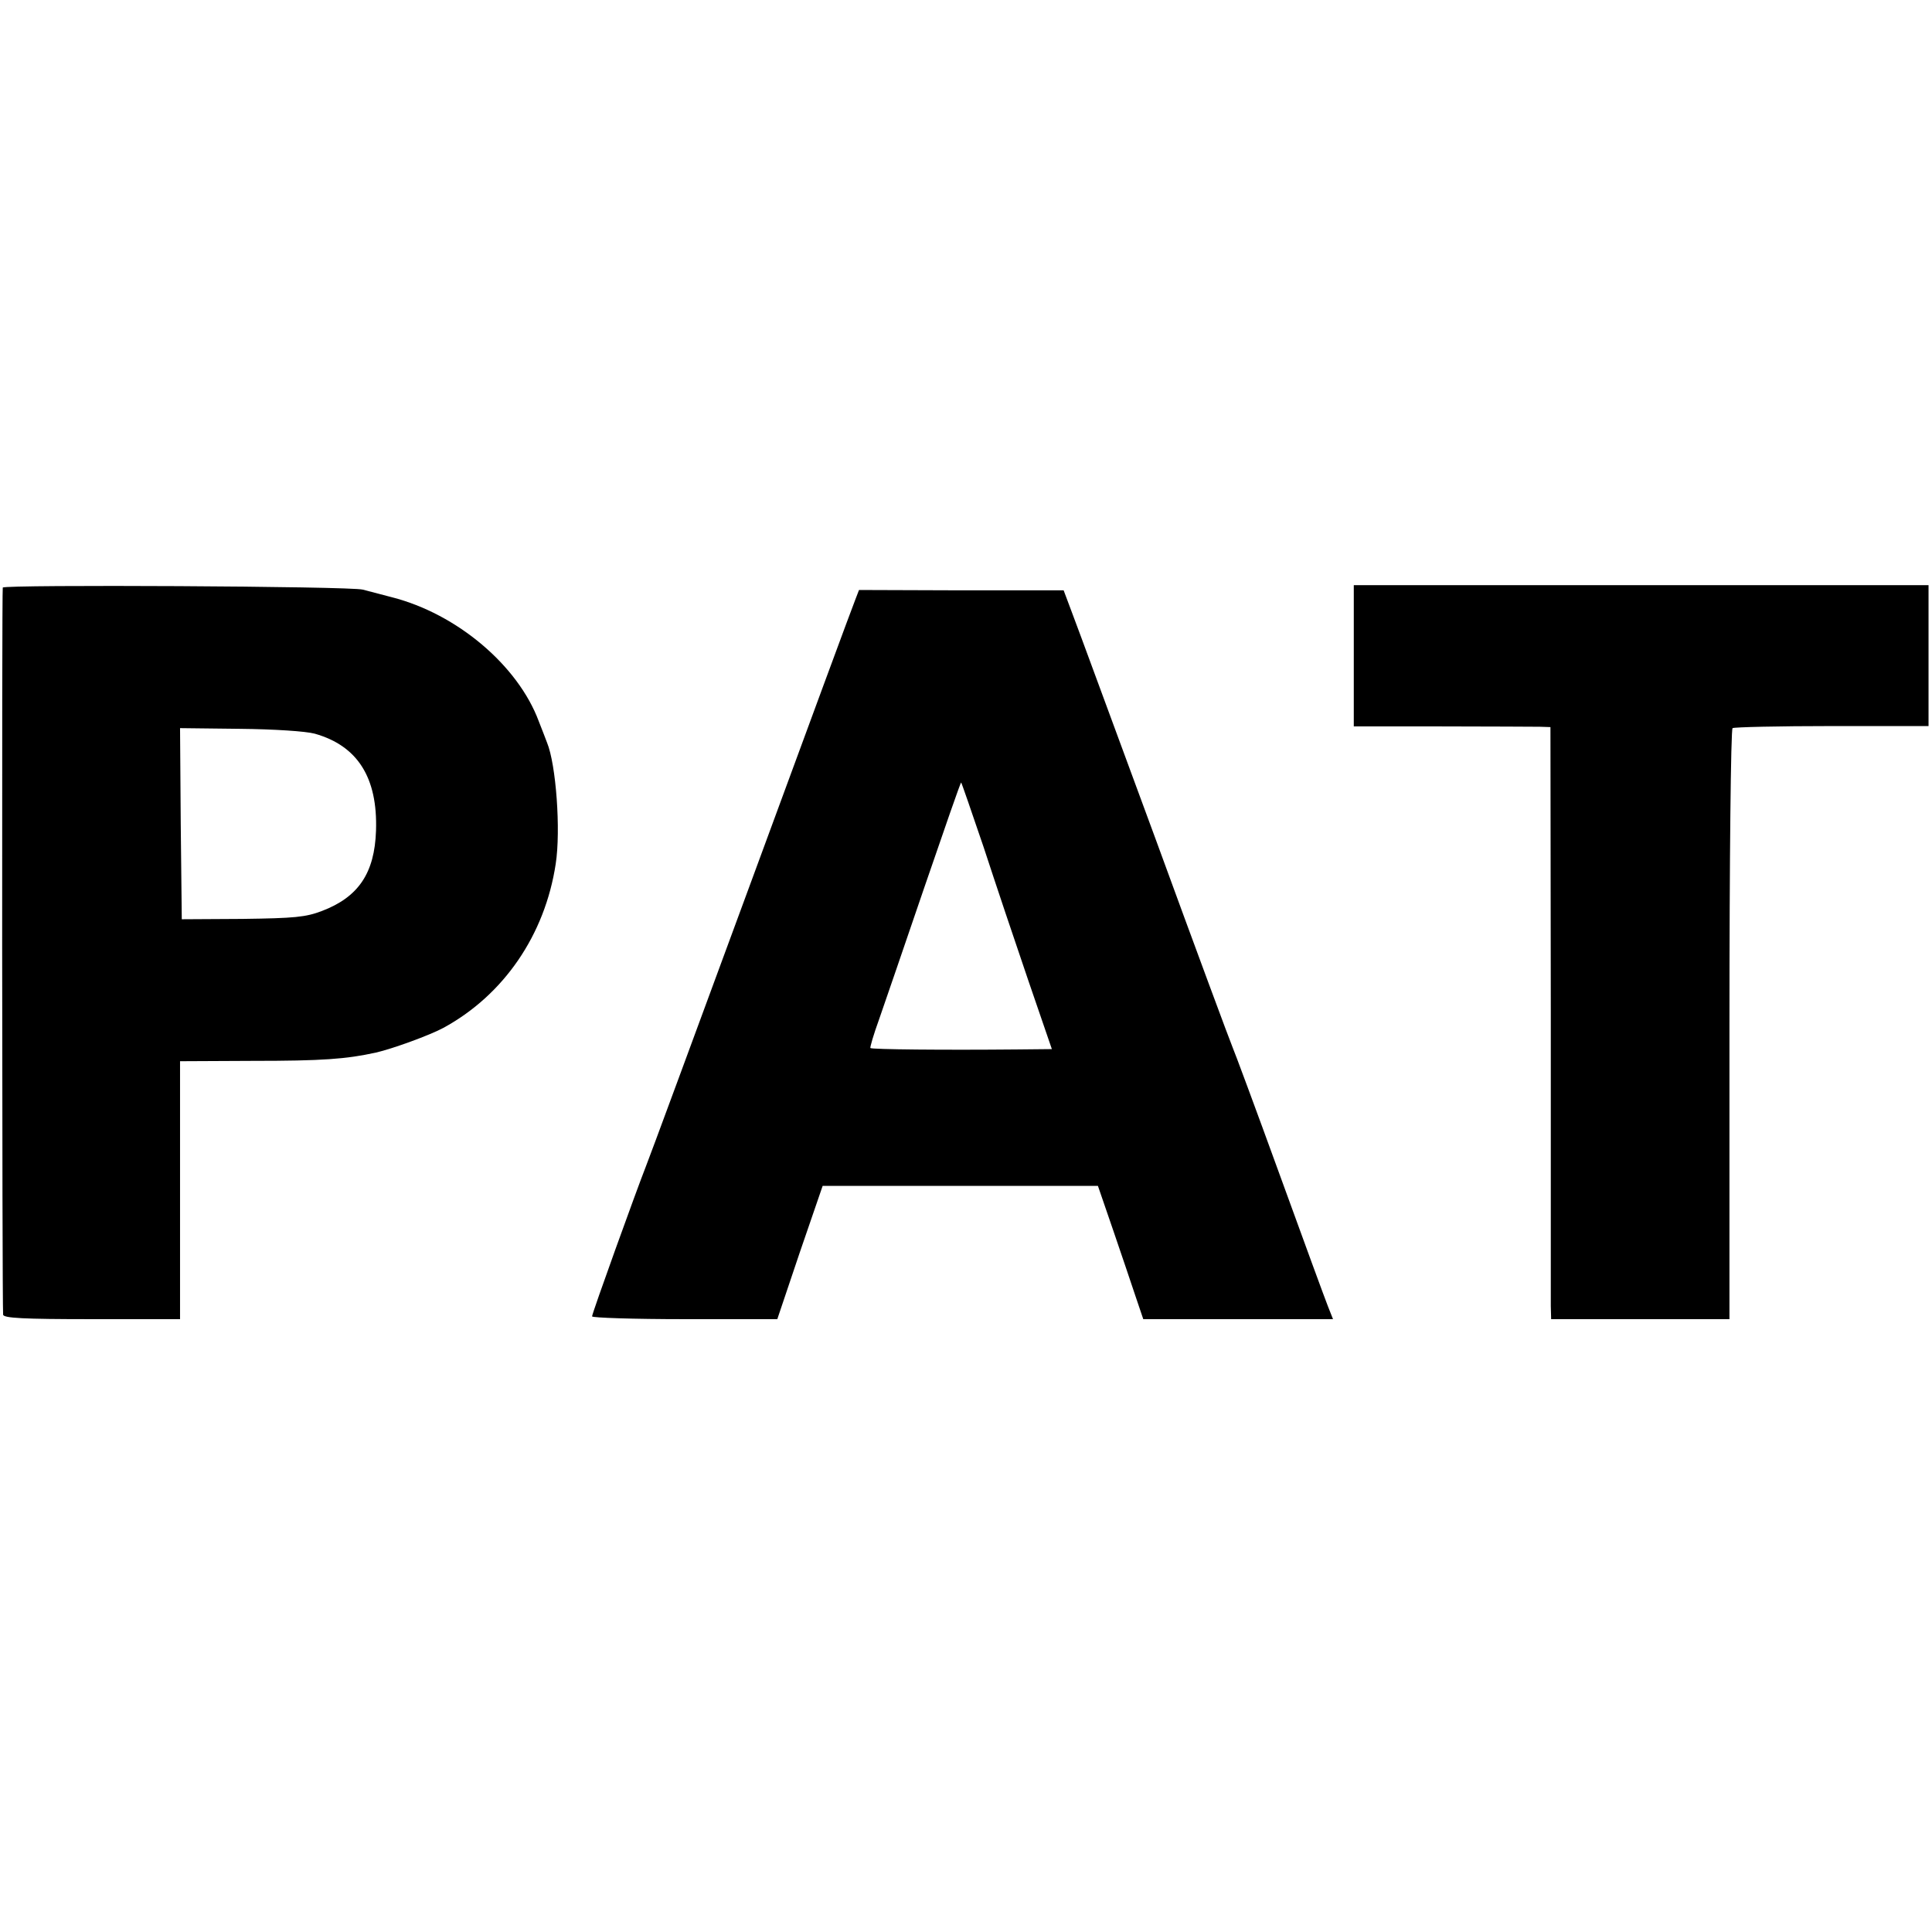
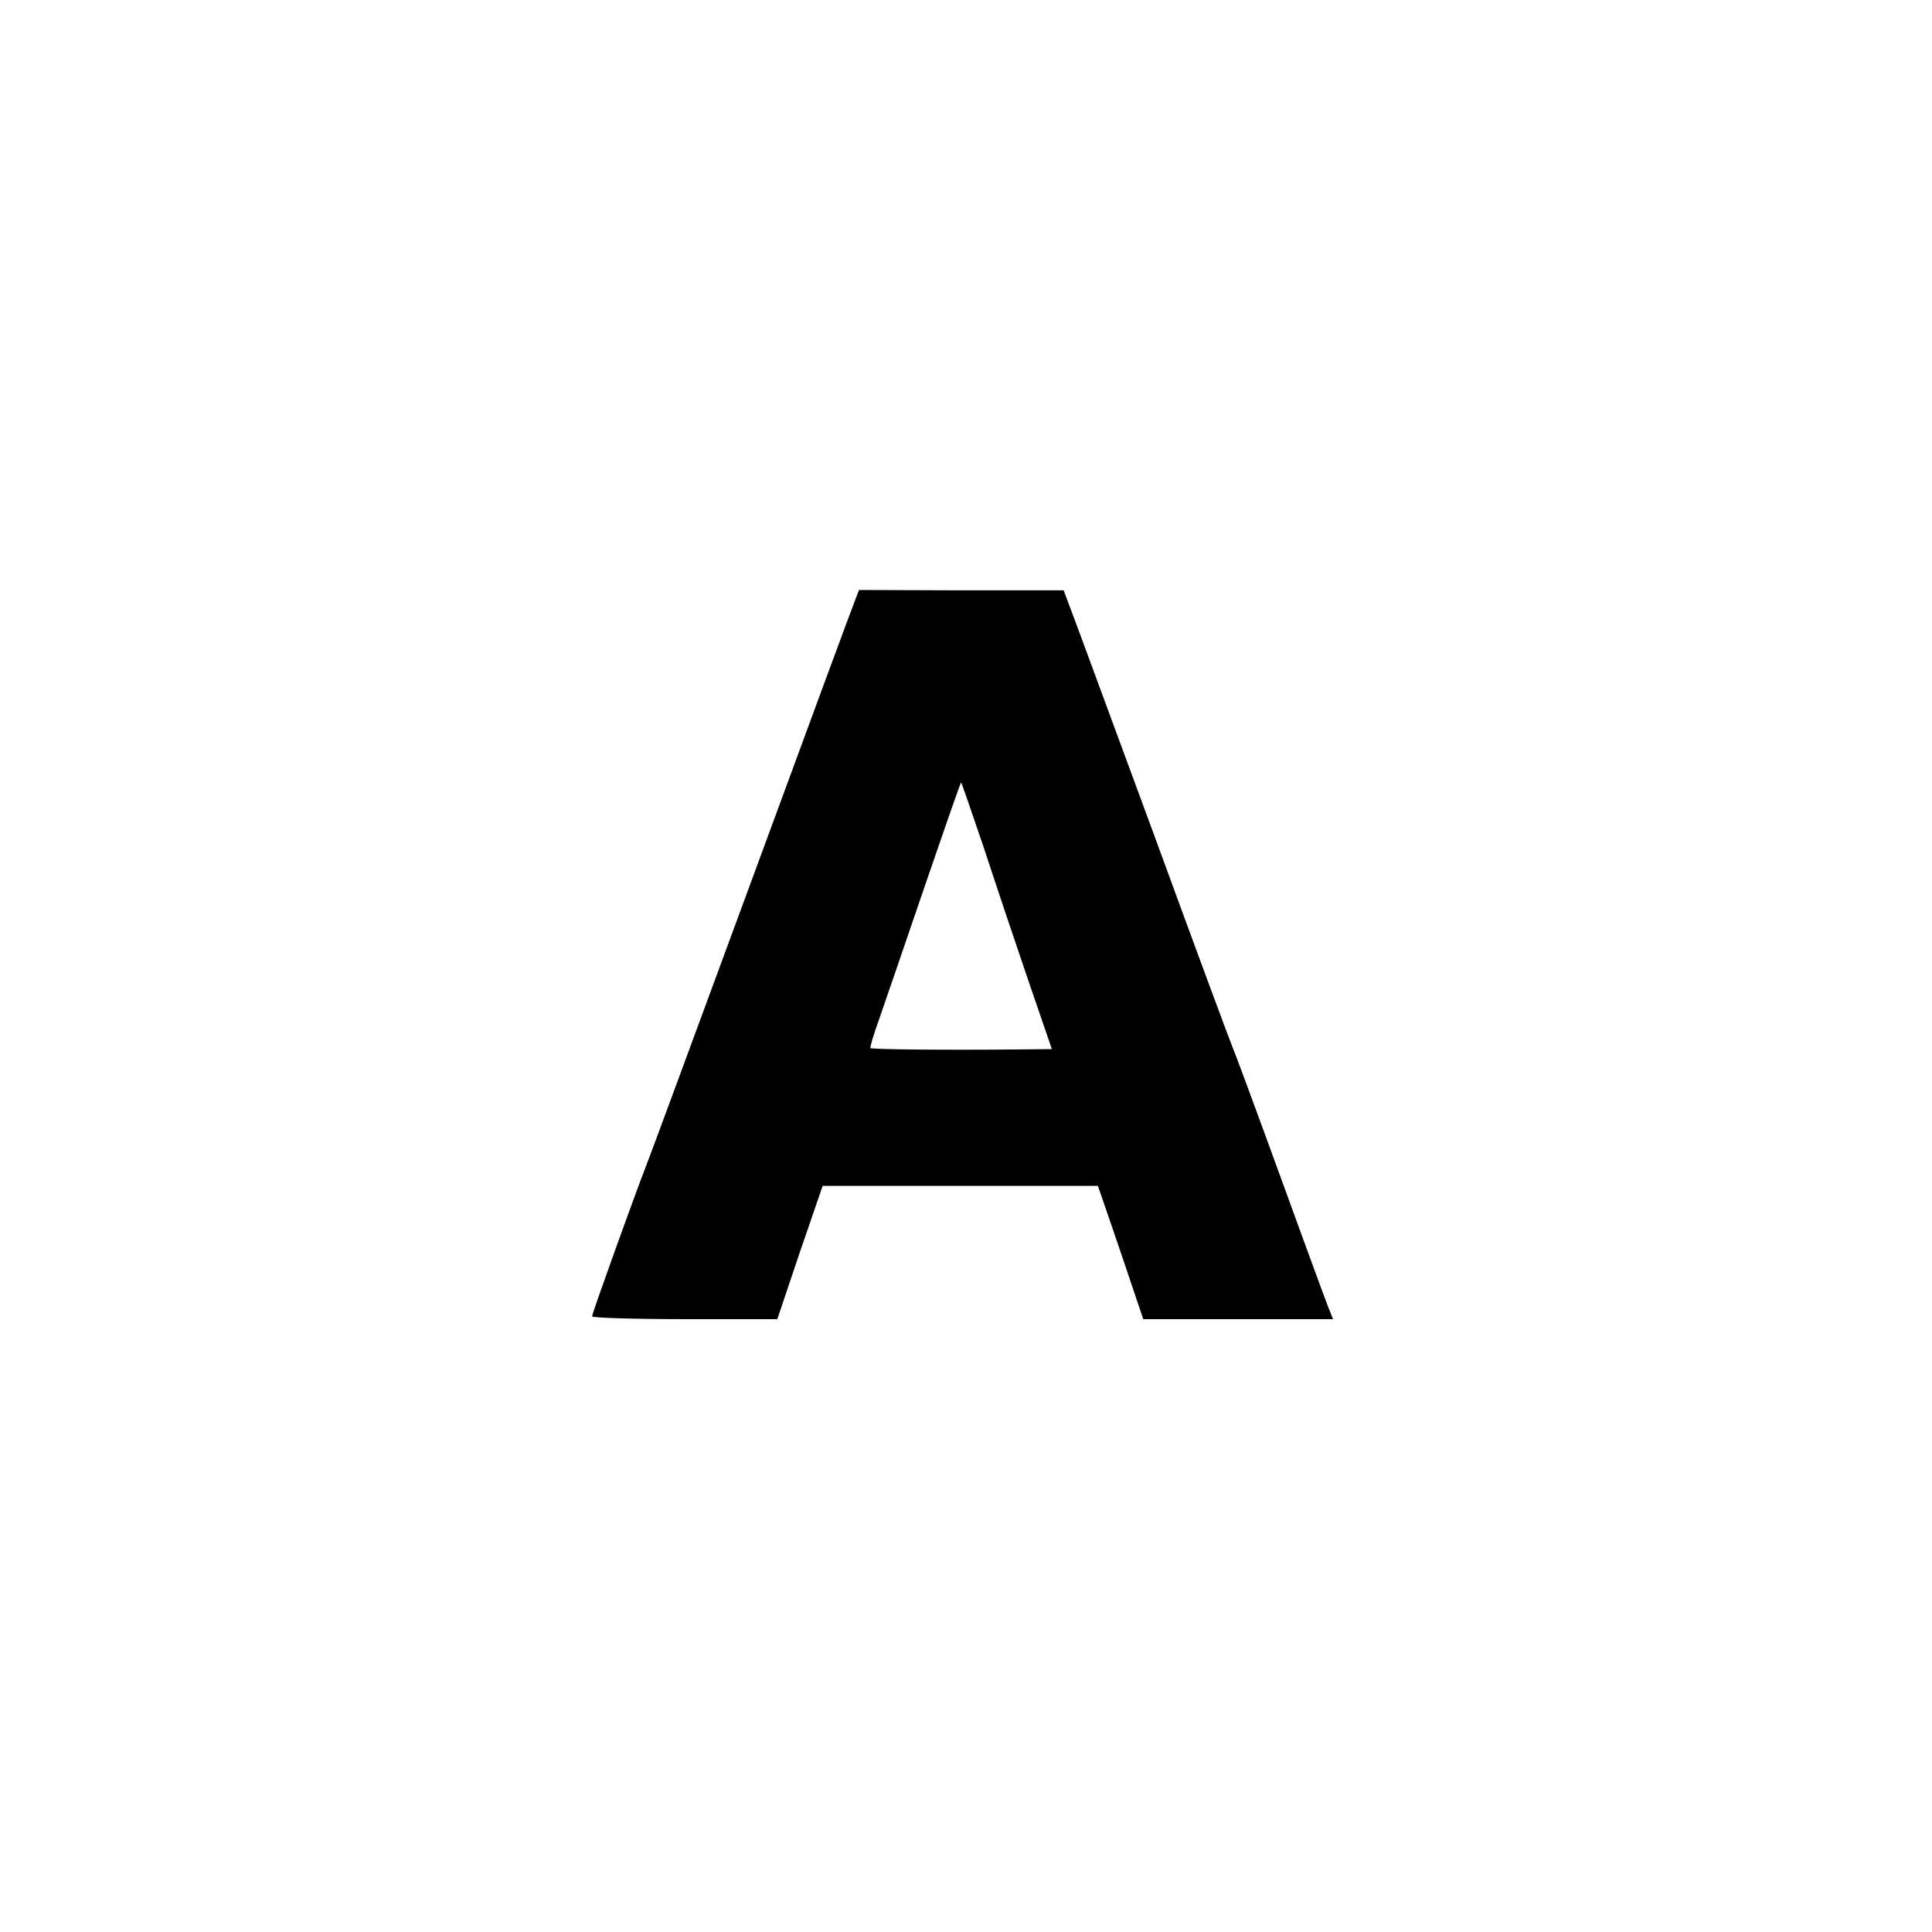
<svg xmlns="http://www.w3.org/2000/svg" version="1.0" width="558pt" height="558pt" viewBox="0 0 558 558" preserveAspectRatio="xMidYMid meet">
  <g transform="translate(0,558) scale(0.1,-0.1)" fill="#000000" stroke="none">
-     <path d="M8 3883 c-3 -7 -2 -2061 1 -2100 1 -10 59 -13 256 -13 l255 0 0 373 0 372 208 1 c204 0 271 5 358 24 48 11 155 50 194 71 175 95 294 269 325 474 15 97 1 287 -25 350 -4 11 -15 39 -24 62 -60 161 -236 310 -424 358 -34 9 -72 19 -84 22 -35 10 -1035 15 -1040 6z m901 -422 c124 -35 182 -127 177 -280 -4 -123 -51 -192 -156 -232 -47 -18 -79 -21 -230 -23 l-175 -1 -3 276 -2 276 172 -2 c101 -1 191 -7 217 -14z" />
-     <path d="M3910 3686 l0 -204 253 0 c138 0 266 -1 284 -1 l31 -1 1 -817 c0 -450 0 -835 0 -855 l1 -38 258 0 257 0 0 851 c0 476 4 853 9 856 4 3 134 6 287 6 l279 0 0 203 0 204 -830 0 -830 0 0 -204z" />
    <path d="M2471 3850 c-6 -14 -141 -380 -301 -815 -160 -434 -297 -806 -305 -825 -26 -66 -155 -423 -155 -432 0 -4 120 -8 268 -8 l267 0 65 193 66 192 397 0 398 0 44 -128 c24 -70 53 -156 65 -192 l22 -65 274 0 274 0 -15 38 c-8 20 -71 192 -140 382 -69 190 -130 354 -135 365 -5 11 -106 283 -224 606 -119 322 -226 614 -240 650 l-24 64 -296 0 -295 1 -10 -26z m370 -717 c34 -104 92 -277 129 -385 l68 -198 -102 -1 c-207 -2 -418 0 -422 4 -2 1 9 39 25 83 15 43 74 215 131 382 57 166 104 302 106 302 1 0 30 -84 65 -187z" />
  </g>
</svg>